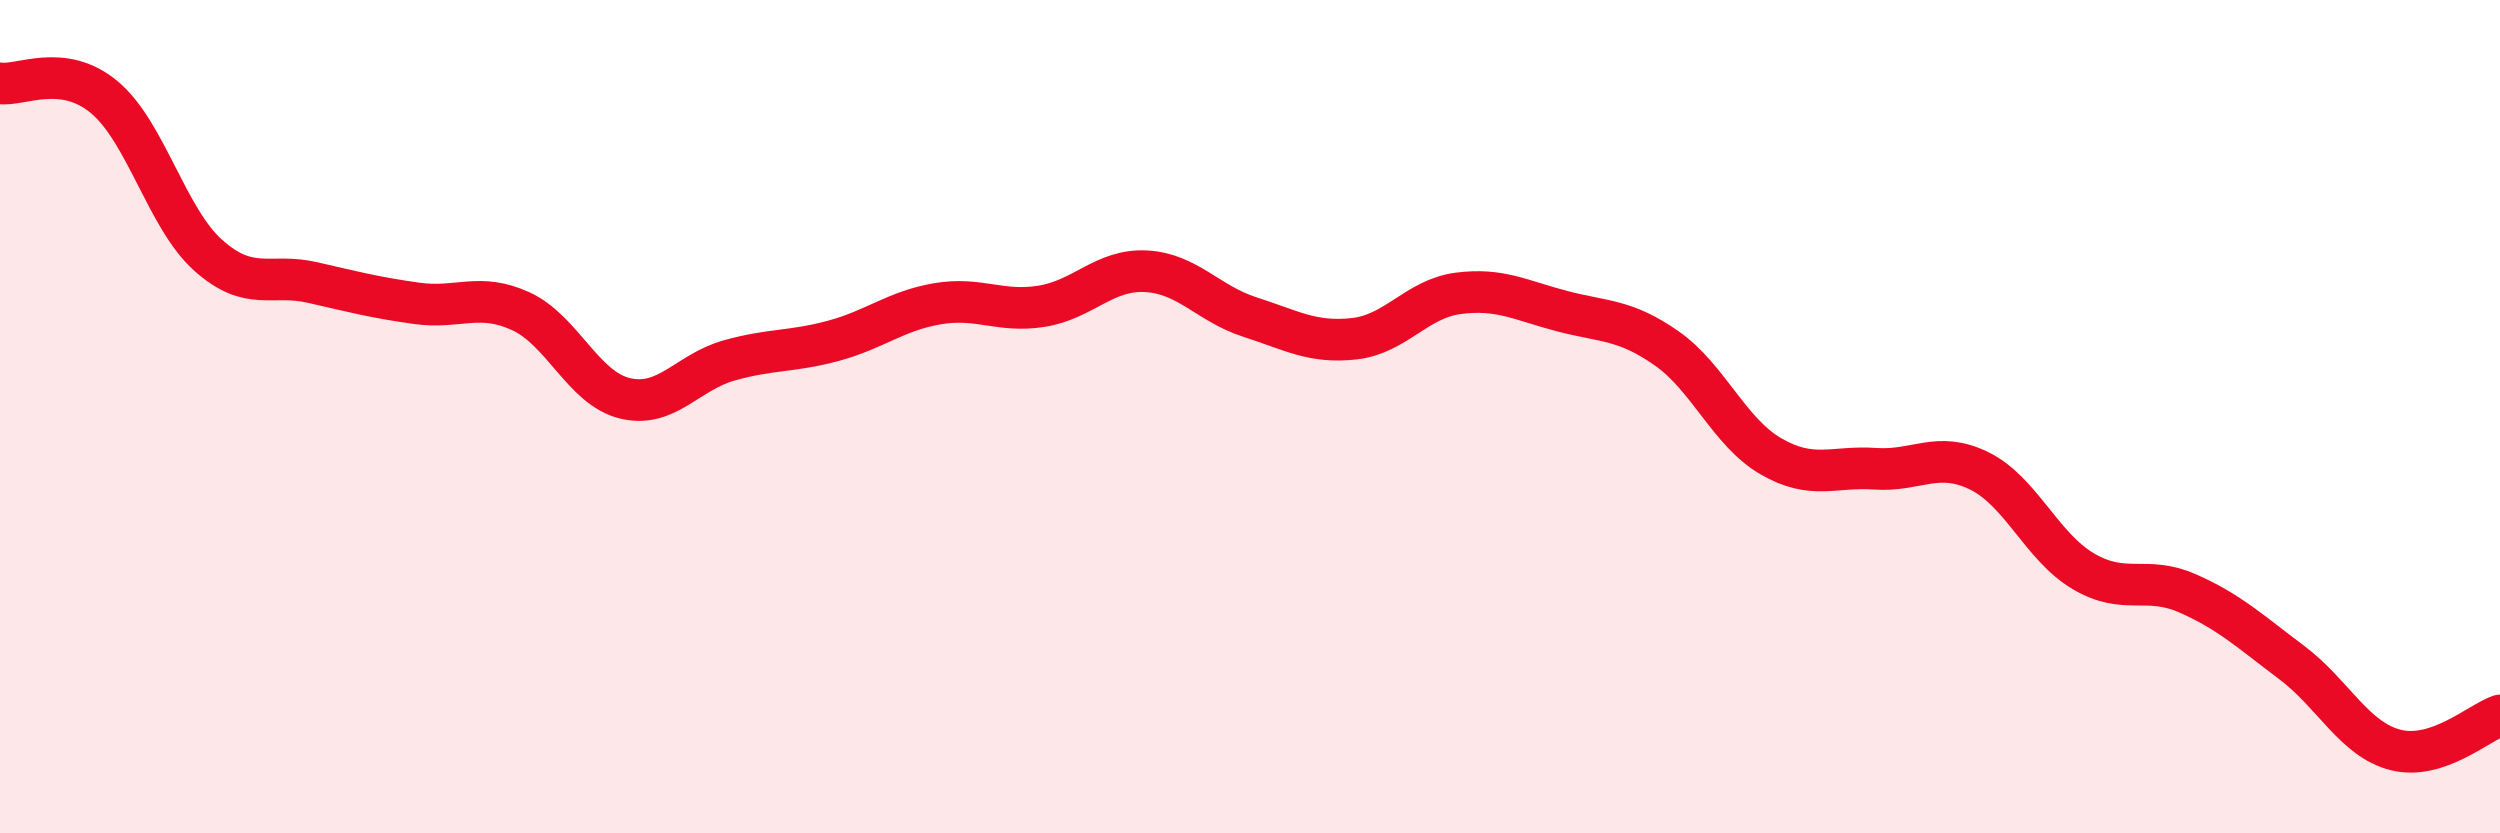
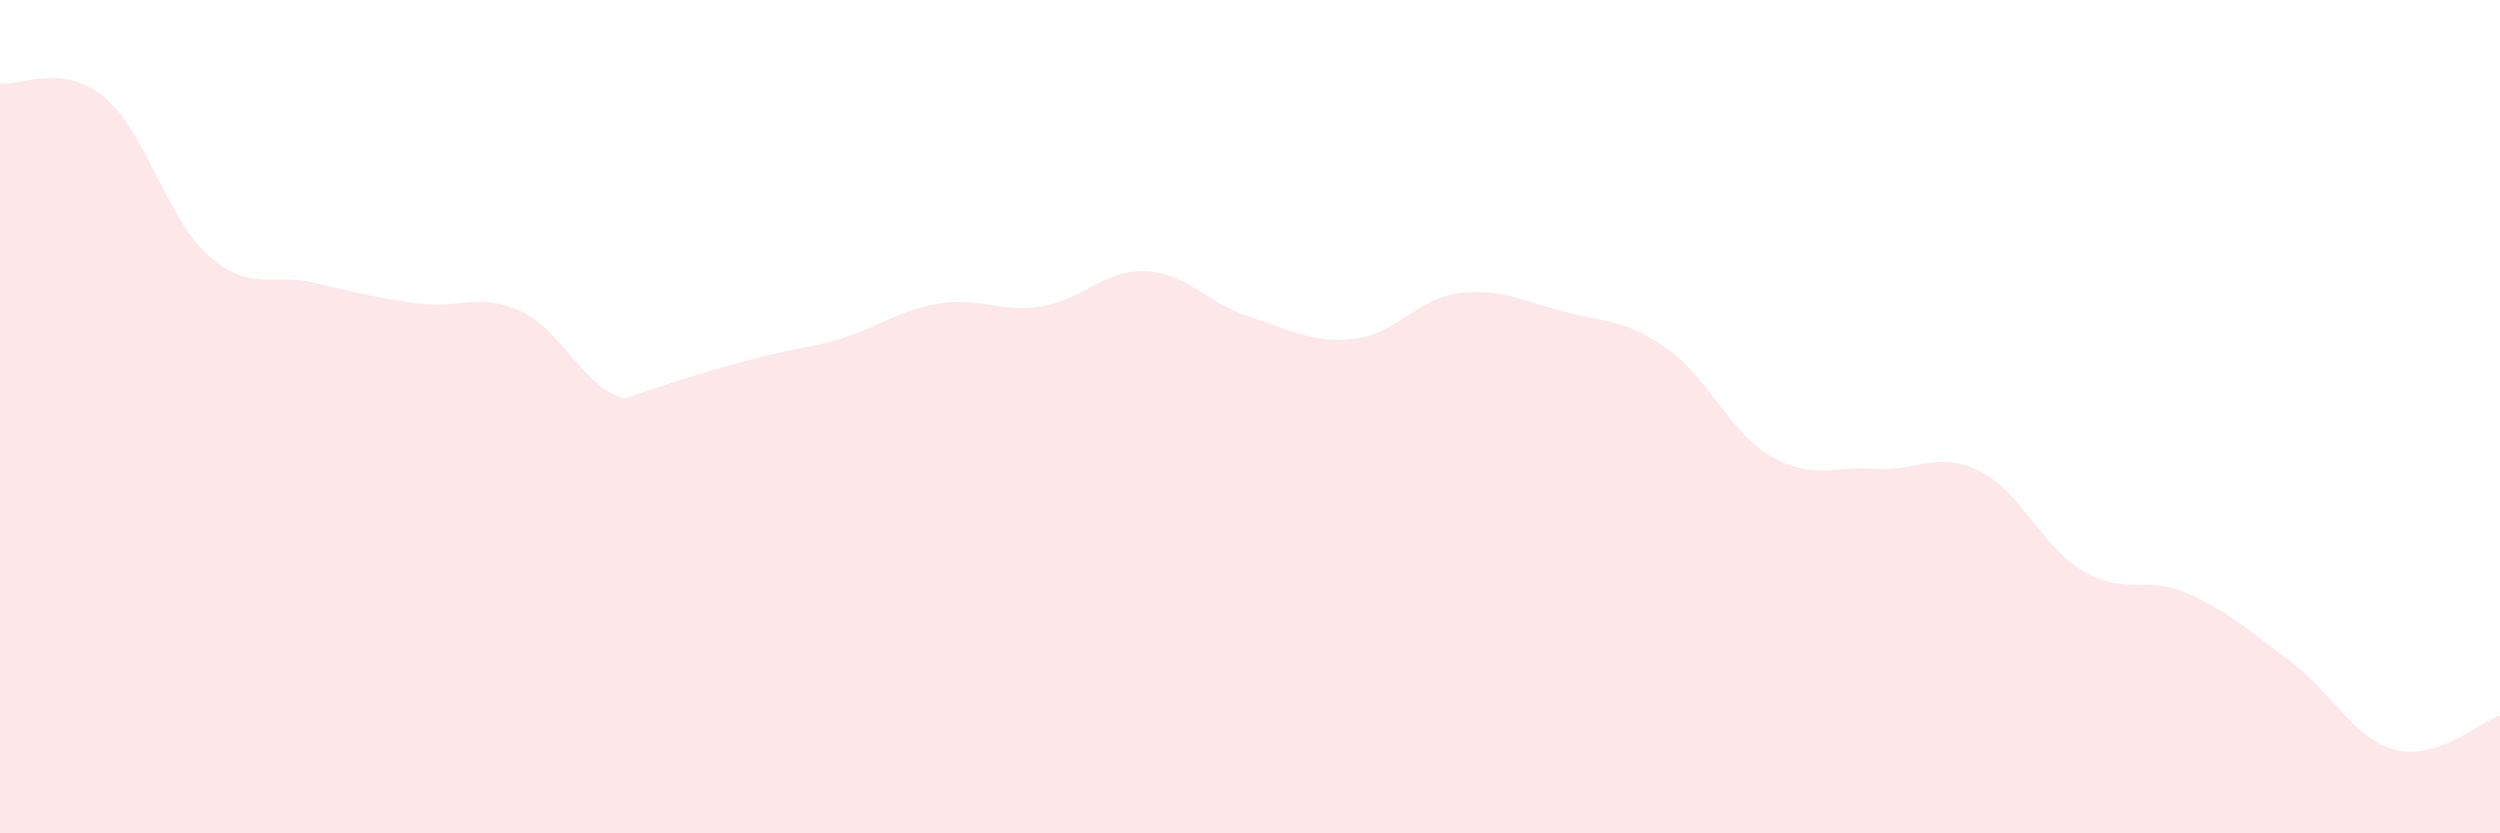
<svg xmlns="http://www.w3.org/2000/svg" width="60" height="20" viewBox="0 0 60 20">
-   <path d="M 0,2 C 0.5,2.07 1.5,1.5 2.5,2.33 C 3.5,3.16 4,5.24 5,6.13 C 6,7.02 6.5,6.55 7.5,6.78 C 8.5,7.01 9,7.14 10,7.28 C 11,7.42 11.5,7.01 12.5,7.47 C 13.5,7.93 14,9.32 15,9.56 C 16,9.8 16.5,8.93 17.5,8.65 C 18.5,8.37 19,8.45 20,8.18 C 21,7.91 21.5,7.46 22.5,7.29 C 23.5,7.12 24,7.51 25,7.35 C 26,7.19 26.5,6.46 27.5,6.51 C 28.5,6.56 29,7.29 30,7.61 C 31,7.93 31.5,8.24 32.5,8.13 C 33.5,8.02 34,7.17 35,7.04 C 36,6.91 36.5,7.21 37.5,7.47 C 38.5,7.73 39,7.66 40,8.36 C 41,9.06 41.5,10.37 42.5,10.95 C 43.5,11.53 44,11.18 45,11.25 C 46,11.32 46.5,10.81 47.5,11.3 C 48.5,11.79 49,13.12 50,13.71 C 51,14.3 51.5,13.8 52.5,14.24 C 53.5,14.68 54,15.15 55,15.9 C 56,16.65 56.5,17.75 57.5,18 C 58.5,18.25 59.5,17.34 60,17.17L60 20L0 20Z" fill="#EB0A25" opacity="0.1" stroke-linecap="round" stroke-linejoin="round" />
-   <path d="M 0,2 C 0.5,2.07 1.5,1.5 2.5,2.33 C 3.5,3.16 4,5.24 5,6.13 C 6,7.02 6.5,6.55 7.5,6.78 C 8.5,7.01 9,7.14 10,7.28 C 11,7.42 11.5,7.01 12.5,7.47 C 13.5,7.93 14,9.32 15,9.56 C 16,9.8 16.5,8.93 17.5,8.65 C 18.5,8.37 19,8.45 20,8.18 C 21,7.91 21.5,7.46 22.5,7.29 C 23.5,7.12 24,7.51 25,7.35 C 26,7.19 26.5,6.46 27.5,6.51 C 28.5,6.56 29,7.29 30,7.61 C 31,7.93 31.5,8.24 32.5,8.13 C 33.5,8.02 34,7.17 35,7.04 C 36,6.91 36.5,7.21 37.5,7.47 C 38.5,7.73 39,7.66 40,8.36 C 41,9.06 41.5,10.37 42.5,10.95 C 43.5,11.53 44,11.18 45,11.25 C 46,11.32 46.5,10.81 47.5,11.3 C 48.5,11.79 49,13.12 50,13.71 C 51,14.3 51.5,13.8 52.5,14.24 C 53.5,14.68 54,15.15 55,15.9 C 56,16.65 56.5,17.75 57.5,18 C 58.5,18.25 59.5,17.34 60,17.17" stroke="#EB0A25" stroke-width="1" fill="none" stroke-linecap="round" stroke-linejoin="round" />
+   <path d="M 0,2 C 0.5,2.07 1.5,1.5 2.5,2.33 C 3.5,3.16 4,5.24 5,6.13 C 6,7.02 6.5,6.55 7.5,6.78 C 8.5,7.01 9,7.14 10,7.28 C 11,7.42 11.5,7.01 12.5,7.47 C 13.5,7.93 14,9.32 15,9.56 C 18.5,8.37 19,8.45 20,8.18 C 21,7.91 21.5,7.46 22.5,7.29 C 23.5,7.12 24,7.51 25,7.35 C 26,7.19 26.5,6.46 27.5,6.51 C 28.5,6.56 29,7.29 30,7.61 C 31,7.93 31.5,8.24 32.5,8.13 C 33.5,8.02 34,7.17 35,7.04 C 36,6.91 36.5,7.21 37.5,7.47 C 38.5,7.73 39,7.66 40,8.36 C 41,9.06 41.5,10.37 42.5,10.95 C 43.5,11.53 44,11.18 45,11.25 C 46,11.32 46.5,10.81 47.5,11.3 C 48.5,11.79 49,13.12 50,13.71 C 51,14.3 51.5,13.8 52.5,14.24 C 53.5,14.68 54,15.15 55,15.9 C 56,16.65 56.5,17.75 57.5,18 C 58.5,18.25 59.5,17.34 60,17.17L60 20L0 20Z" fill="#EB0A25" opacity="0.1" stroke-linecap="round" stroke-linejoin="round" />
</svg>